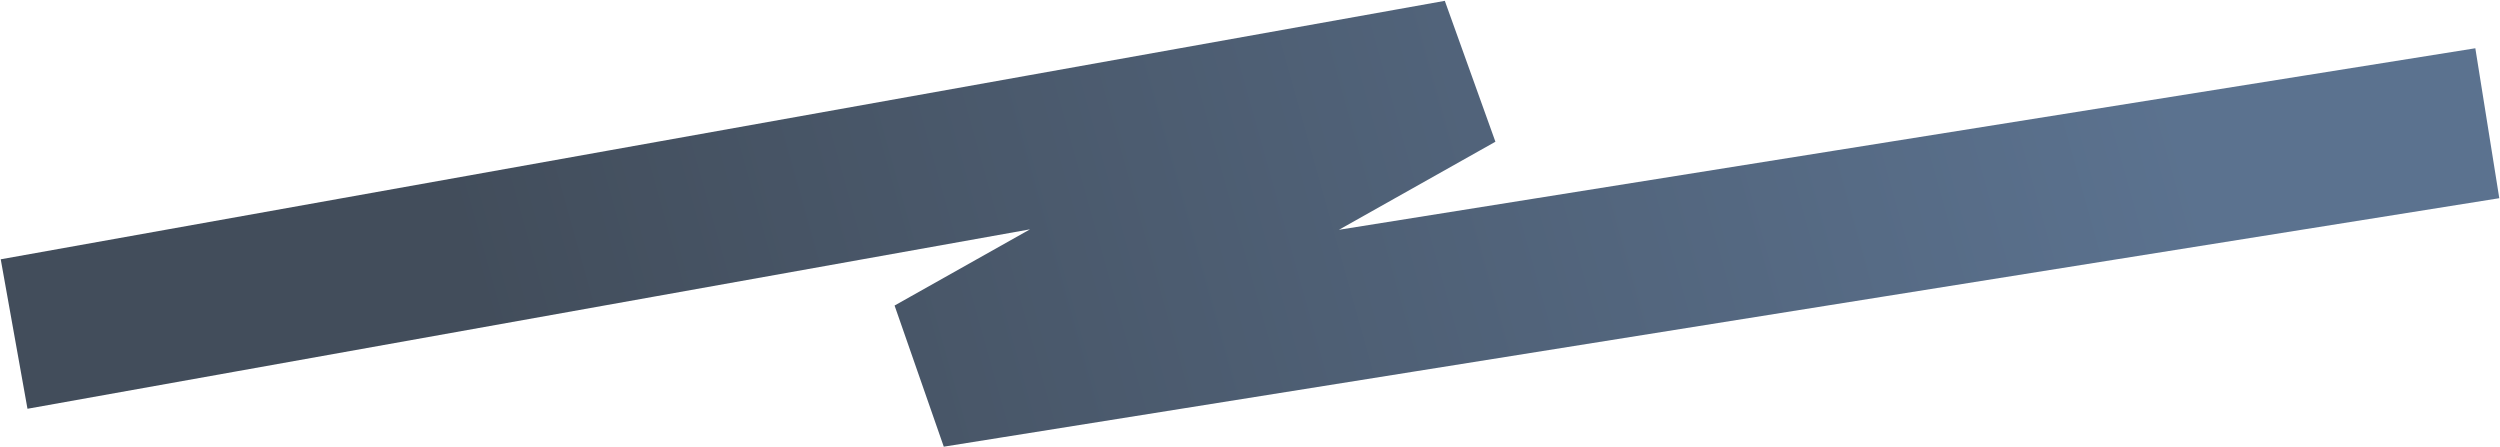
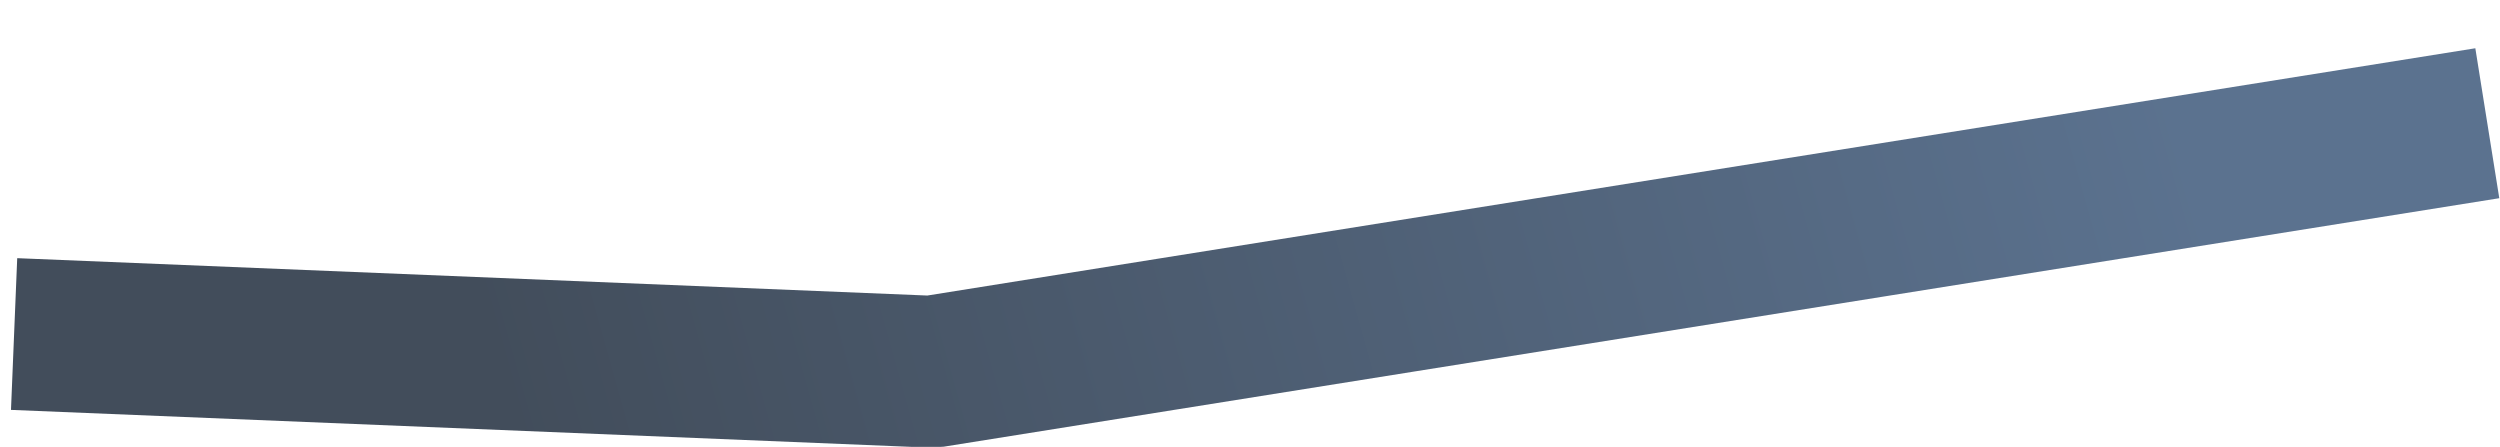
<svg xmlns="http://www.w3.org/2000/svg" width="2305" height="412" viewBox="0 0 2305 412" fill="none">
-   <path d="M13 307.977L1344.45 69.671L859.117 342.715L2293.3 113.618" stroke="url(#paint0_linear_2568_9786)" stroke-width="140" stroke-linejoin="bevel" />
+   <path d="M13 307.977L859.117 342.715L2293.3 113.618" stroke="url(#paint0_linear_2568_9786)" stroke-width="140" stroke-linejoin="bevel" />
  <defs>
    <linearGradient id="paint0_linear_2568_9786" x1="1958.5" y1="-77.5" x2="456" y2="343.5" gradientUnits="userSpaceOnUse">
      <stop stop-color="#5B728F" />
      <stop offset="1" stop-color="#424D5B" />
    </linearGradient>
  </defs>
</svg>